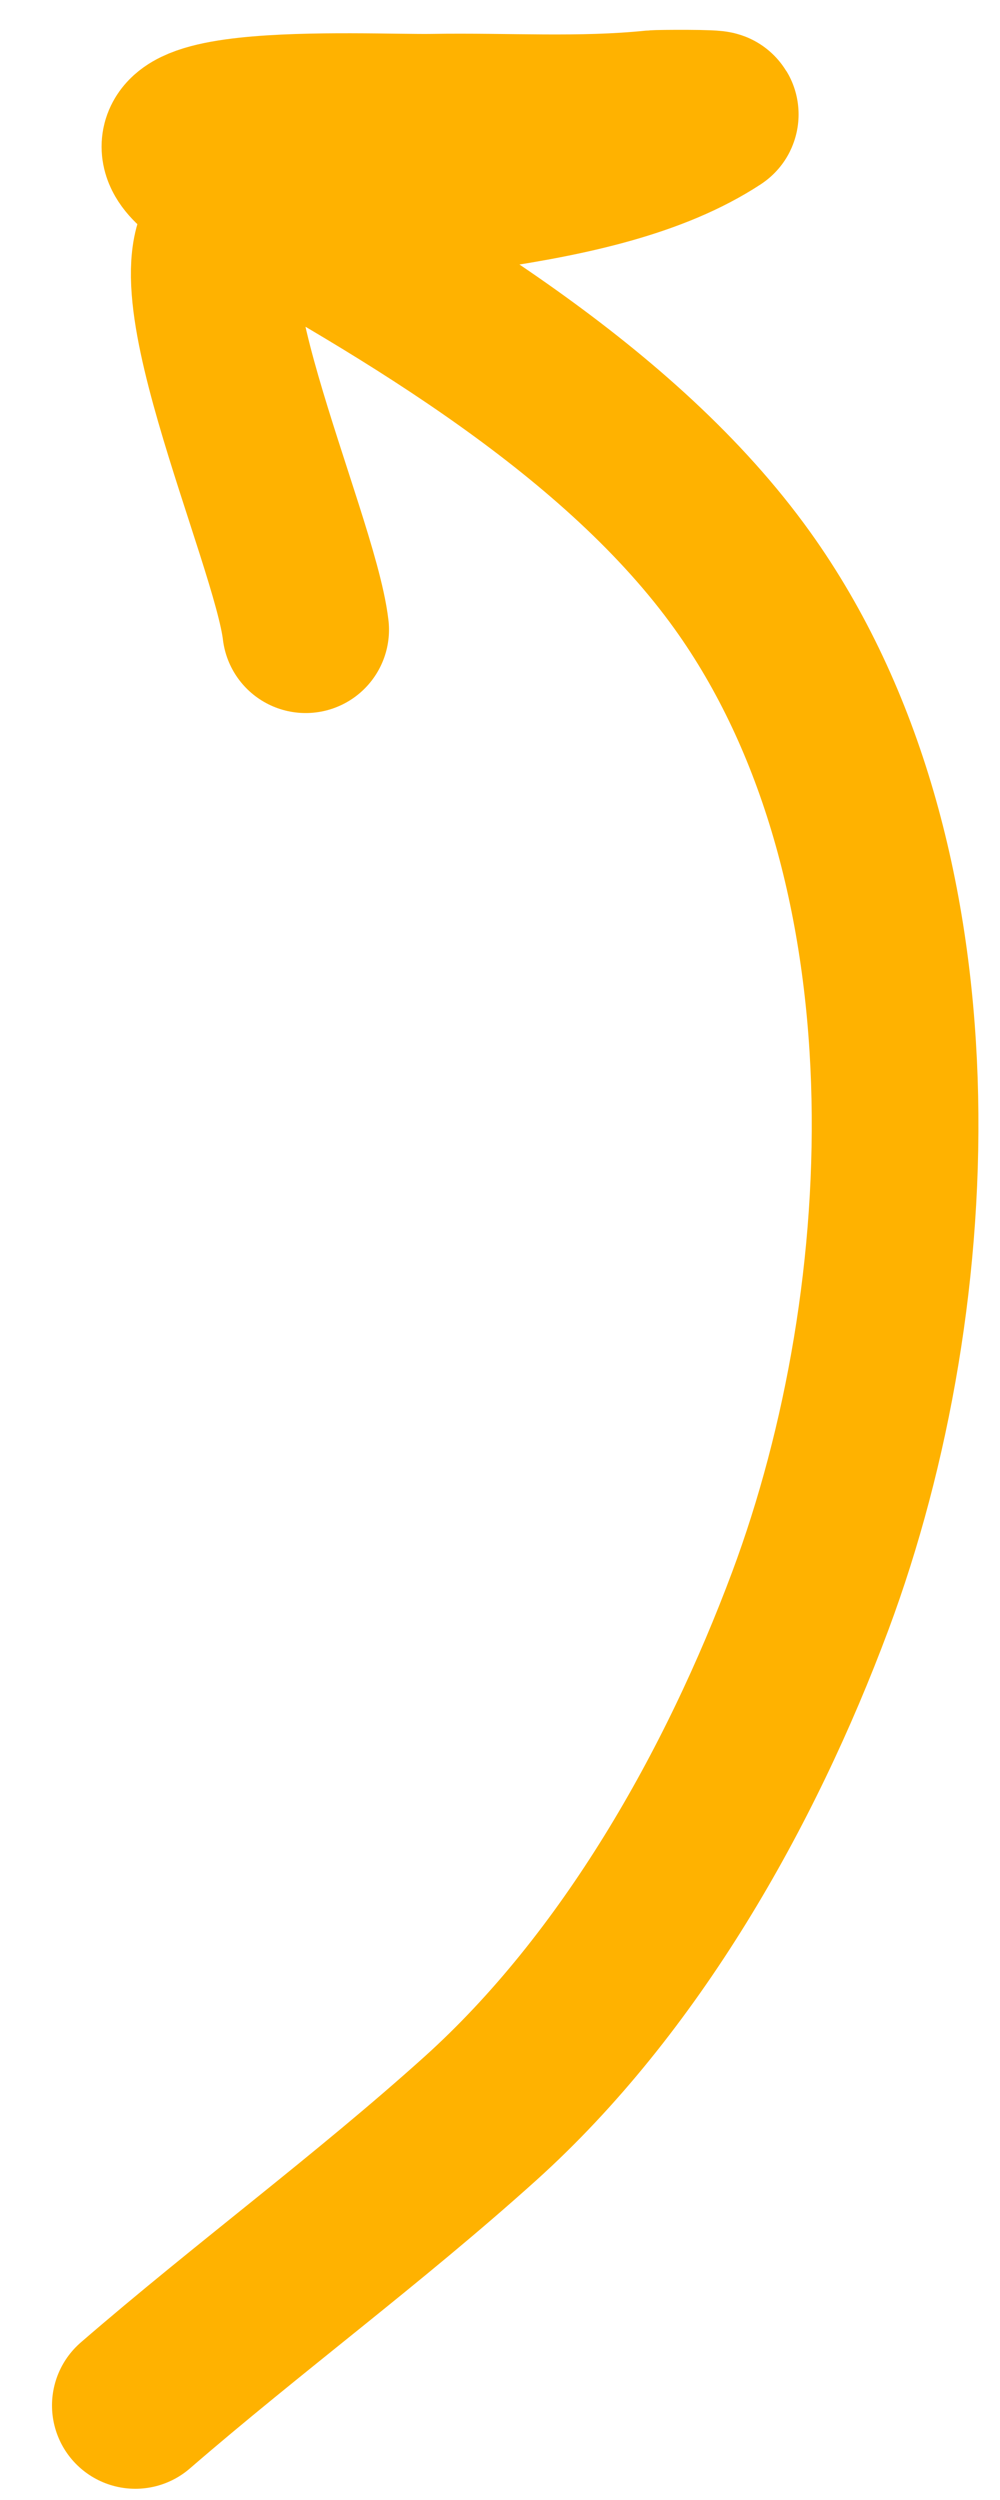
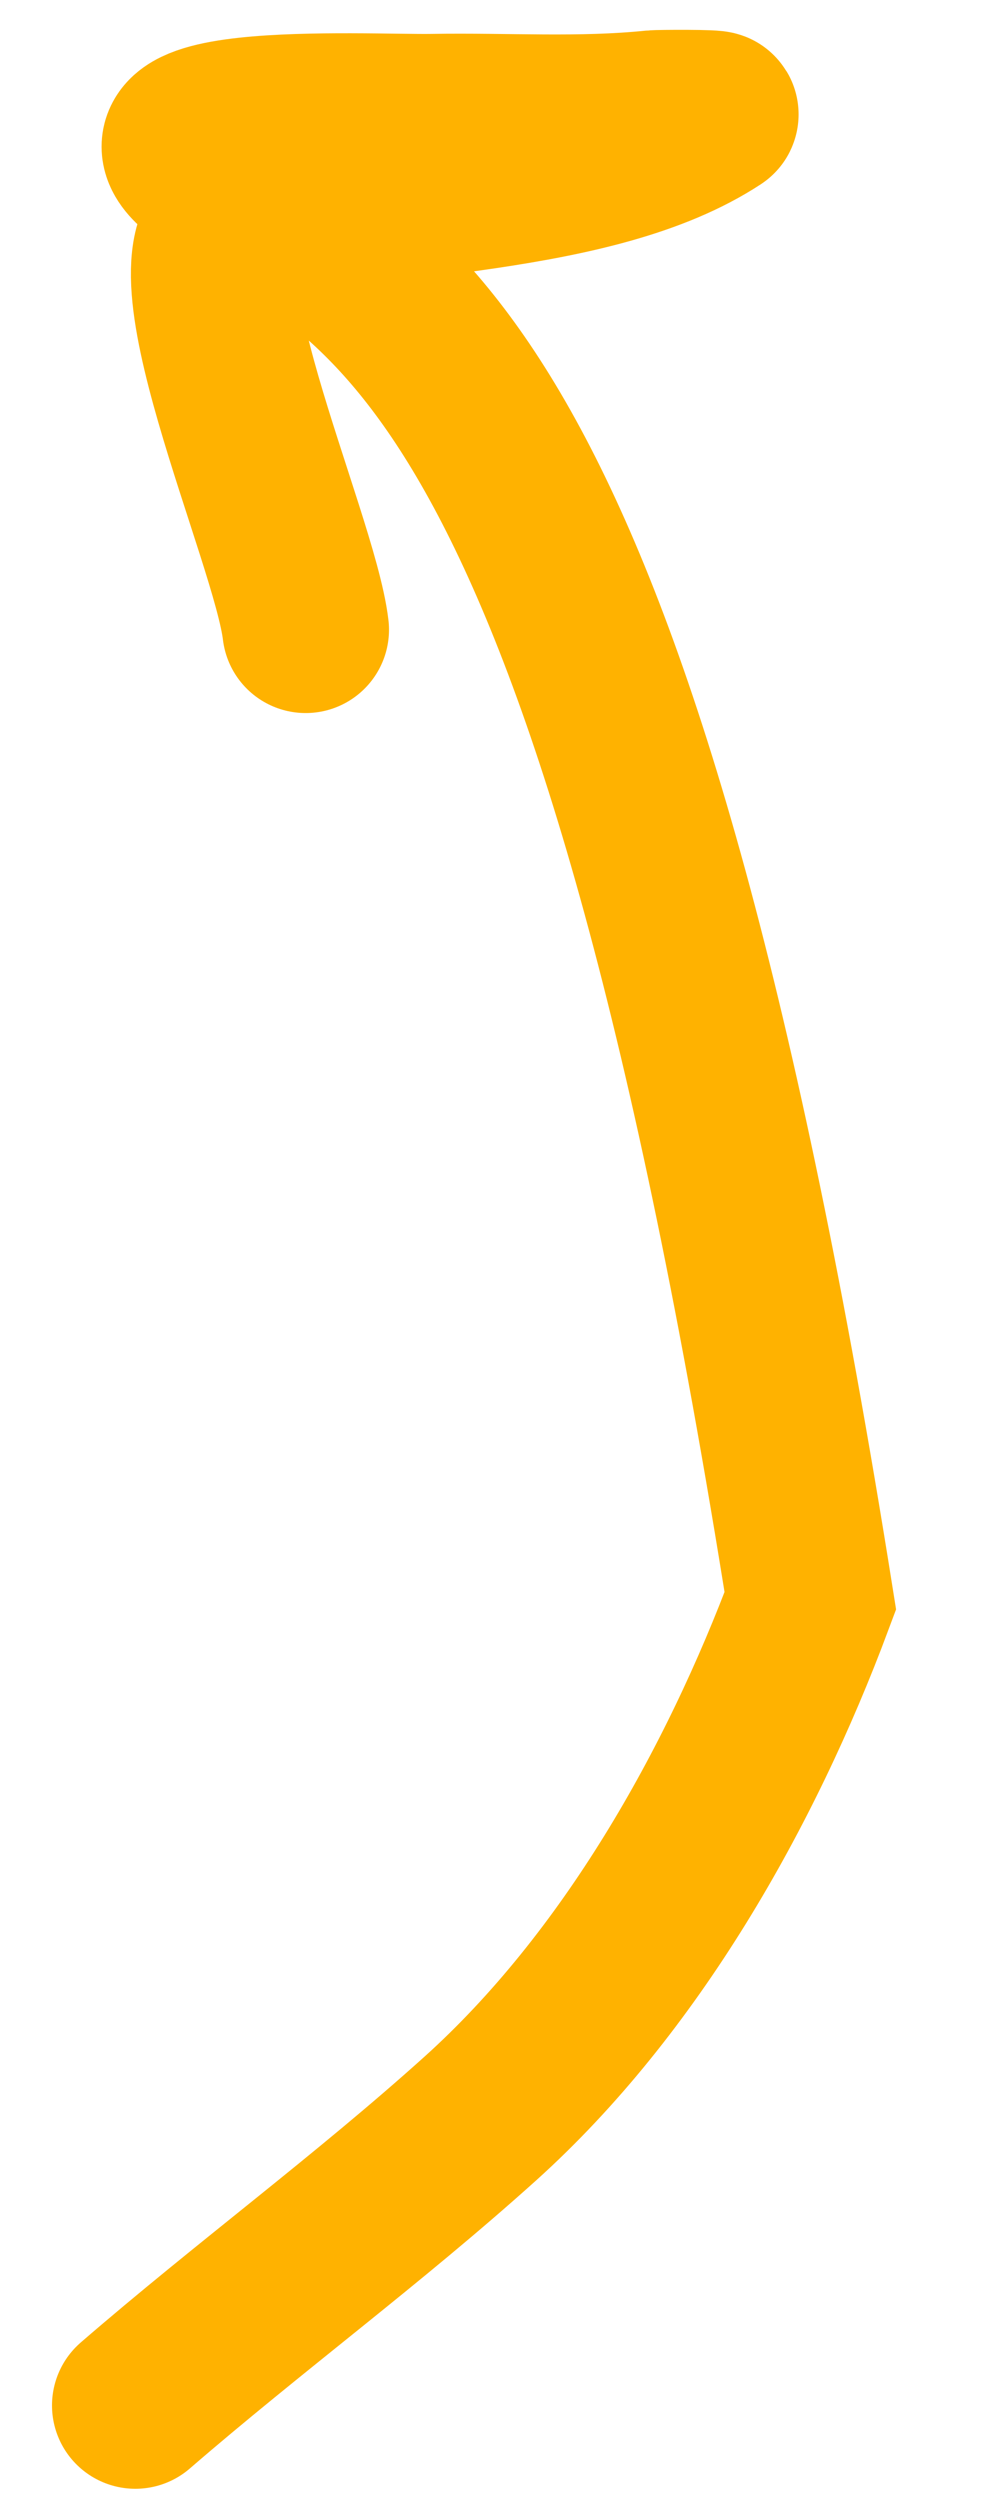
<svg xmlns="http://www.w3.org/2000/svg" width="18" height="45" viewBox="0 0 18 45" fill="none">
-   <path d="M2.436 43.298C4.471 41.537 6.64 39.94 8.643 38.136C11.344 35.703 13.326 32.193 14.586 28.815C16.646 23.29 16.966 15.481 13.364 10.45C11.18 7.4 7.356 5.164 4.15 3.389C1.327 1.825 6.588 2.131 7.79 2.11C9.124 2.087 10.445 2.181 11.773 2.044C11.864 2.035 12.923 2.029 12.873 2.062C10.687 3.496 6.827 3.389 4.317 4.019C2.861 4.384 5.303 9.647 5.502 11.335" stroke="#FFB200" stroke-width="3" stroke-linecap="round" />
+   <path d="M2.436 43.298C4.471 41.537 6.64 39.94 8.643 38.136C11.344 35.703 13.326 32.193 14.586 28.815C11.18 7.4 7.356 5.164 4.15 3.389C1.327 1.825 6.588 2.131 7.79 2.11C9.124 2.087 10.445 2.181 11.773 2.044C11.864 2.035 12.923 2.029 12.873 2.062C10.687 3.496 6.827 3.389 4.317 4.019C2.861 4.384 5.303 9.647 5.502 11.335" stroke="#FFB200" stroke-width="3" stroke-linecap="round" />
</svg>